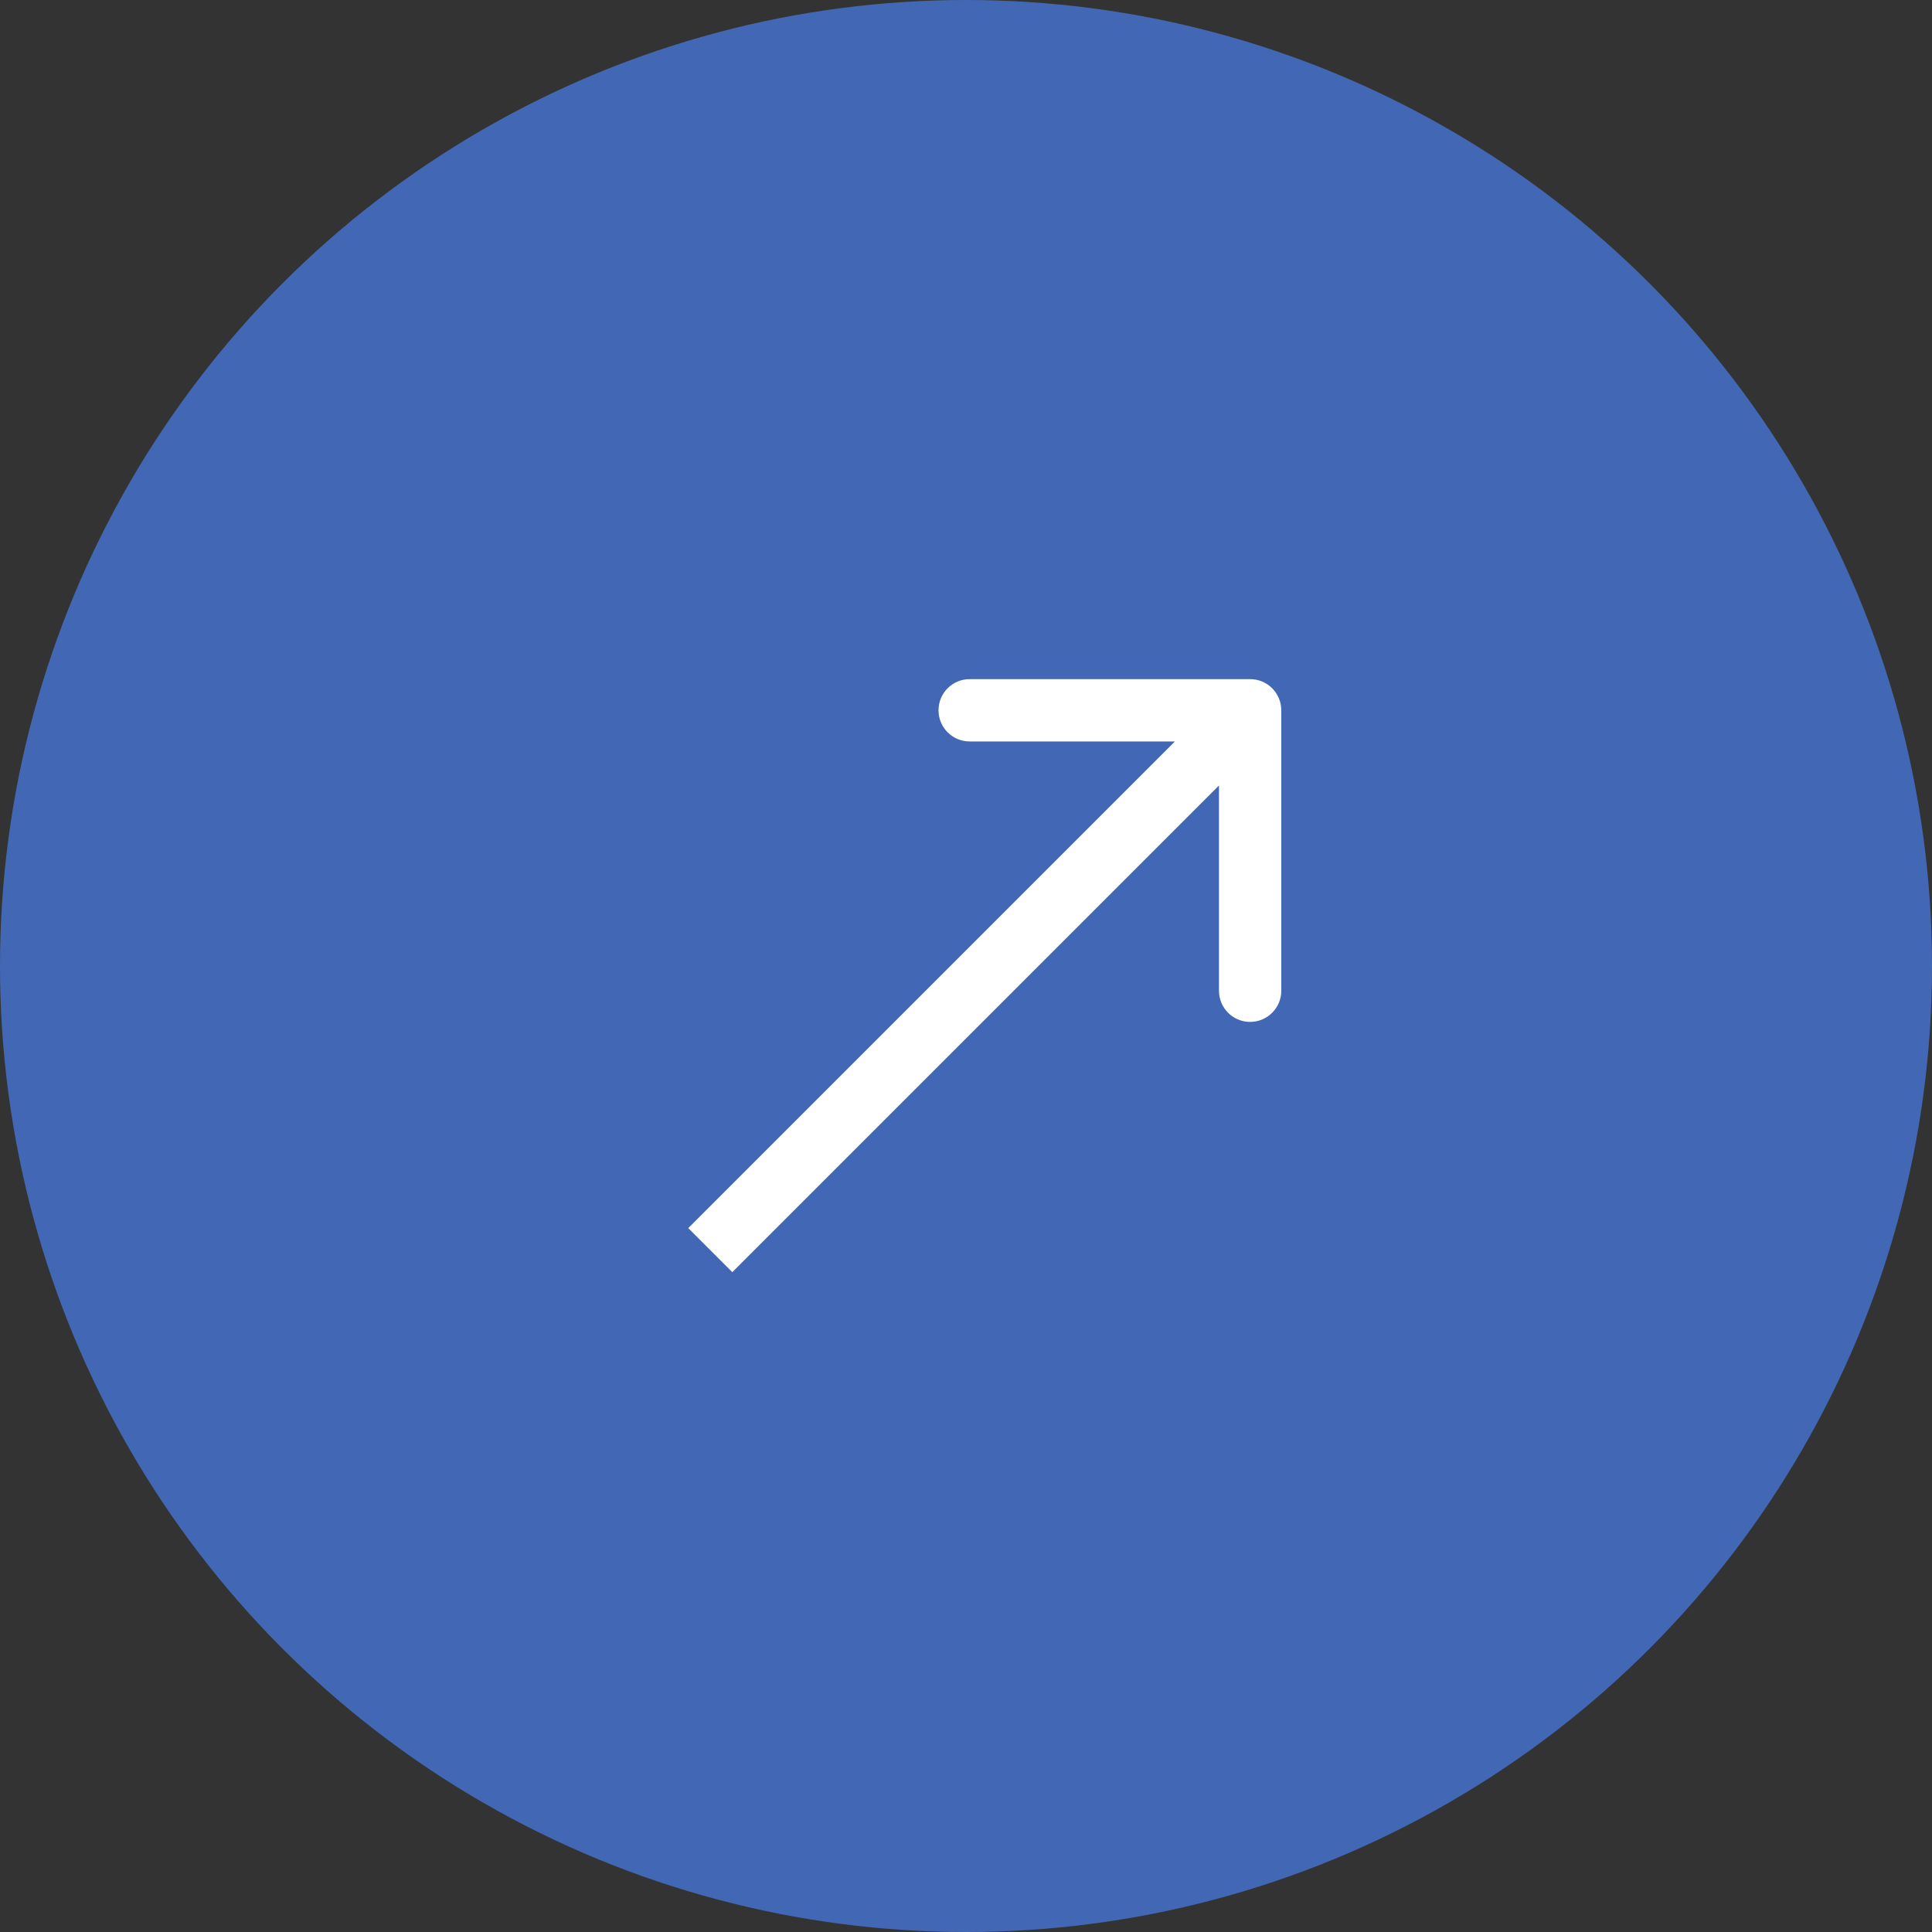
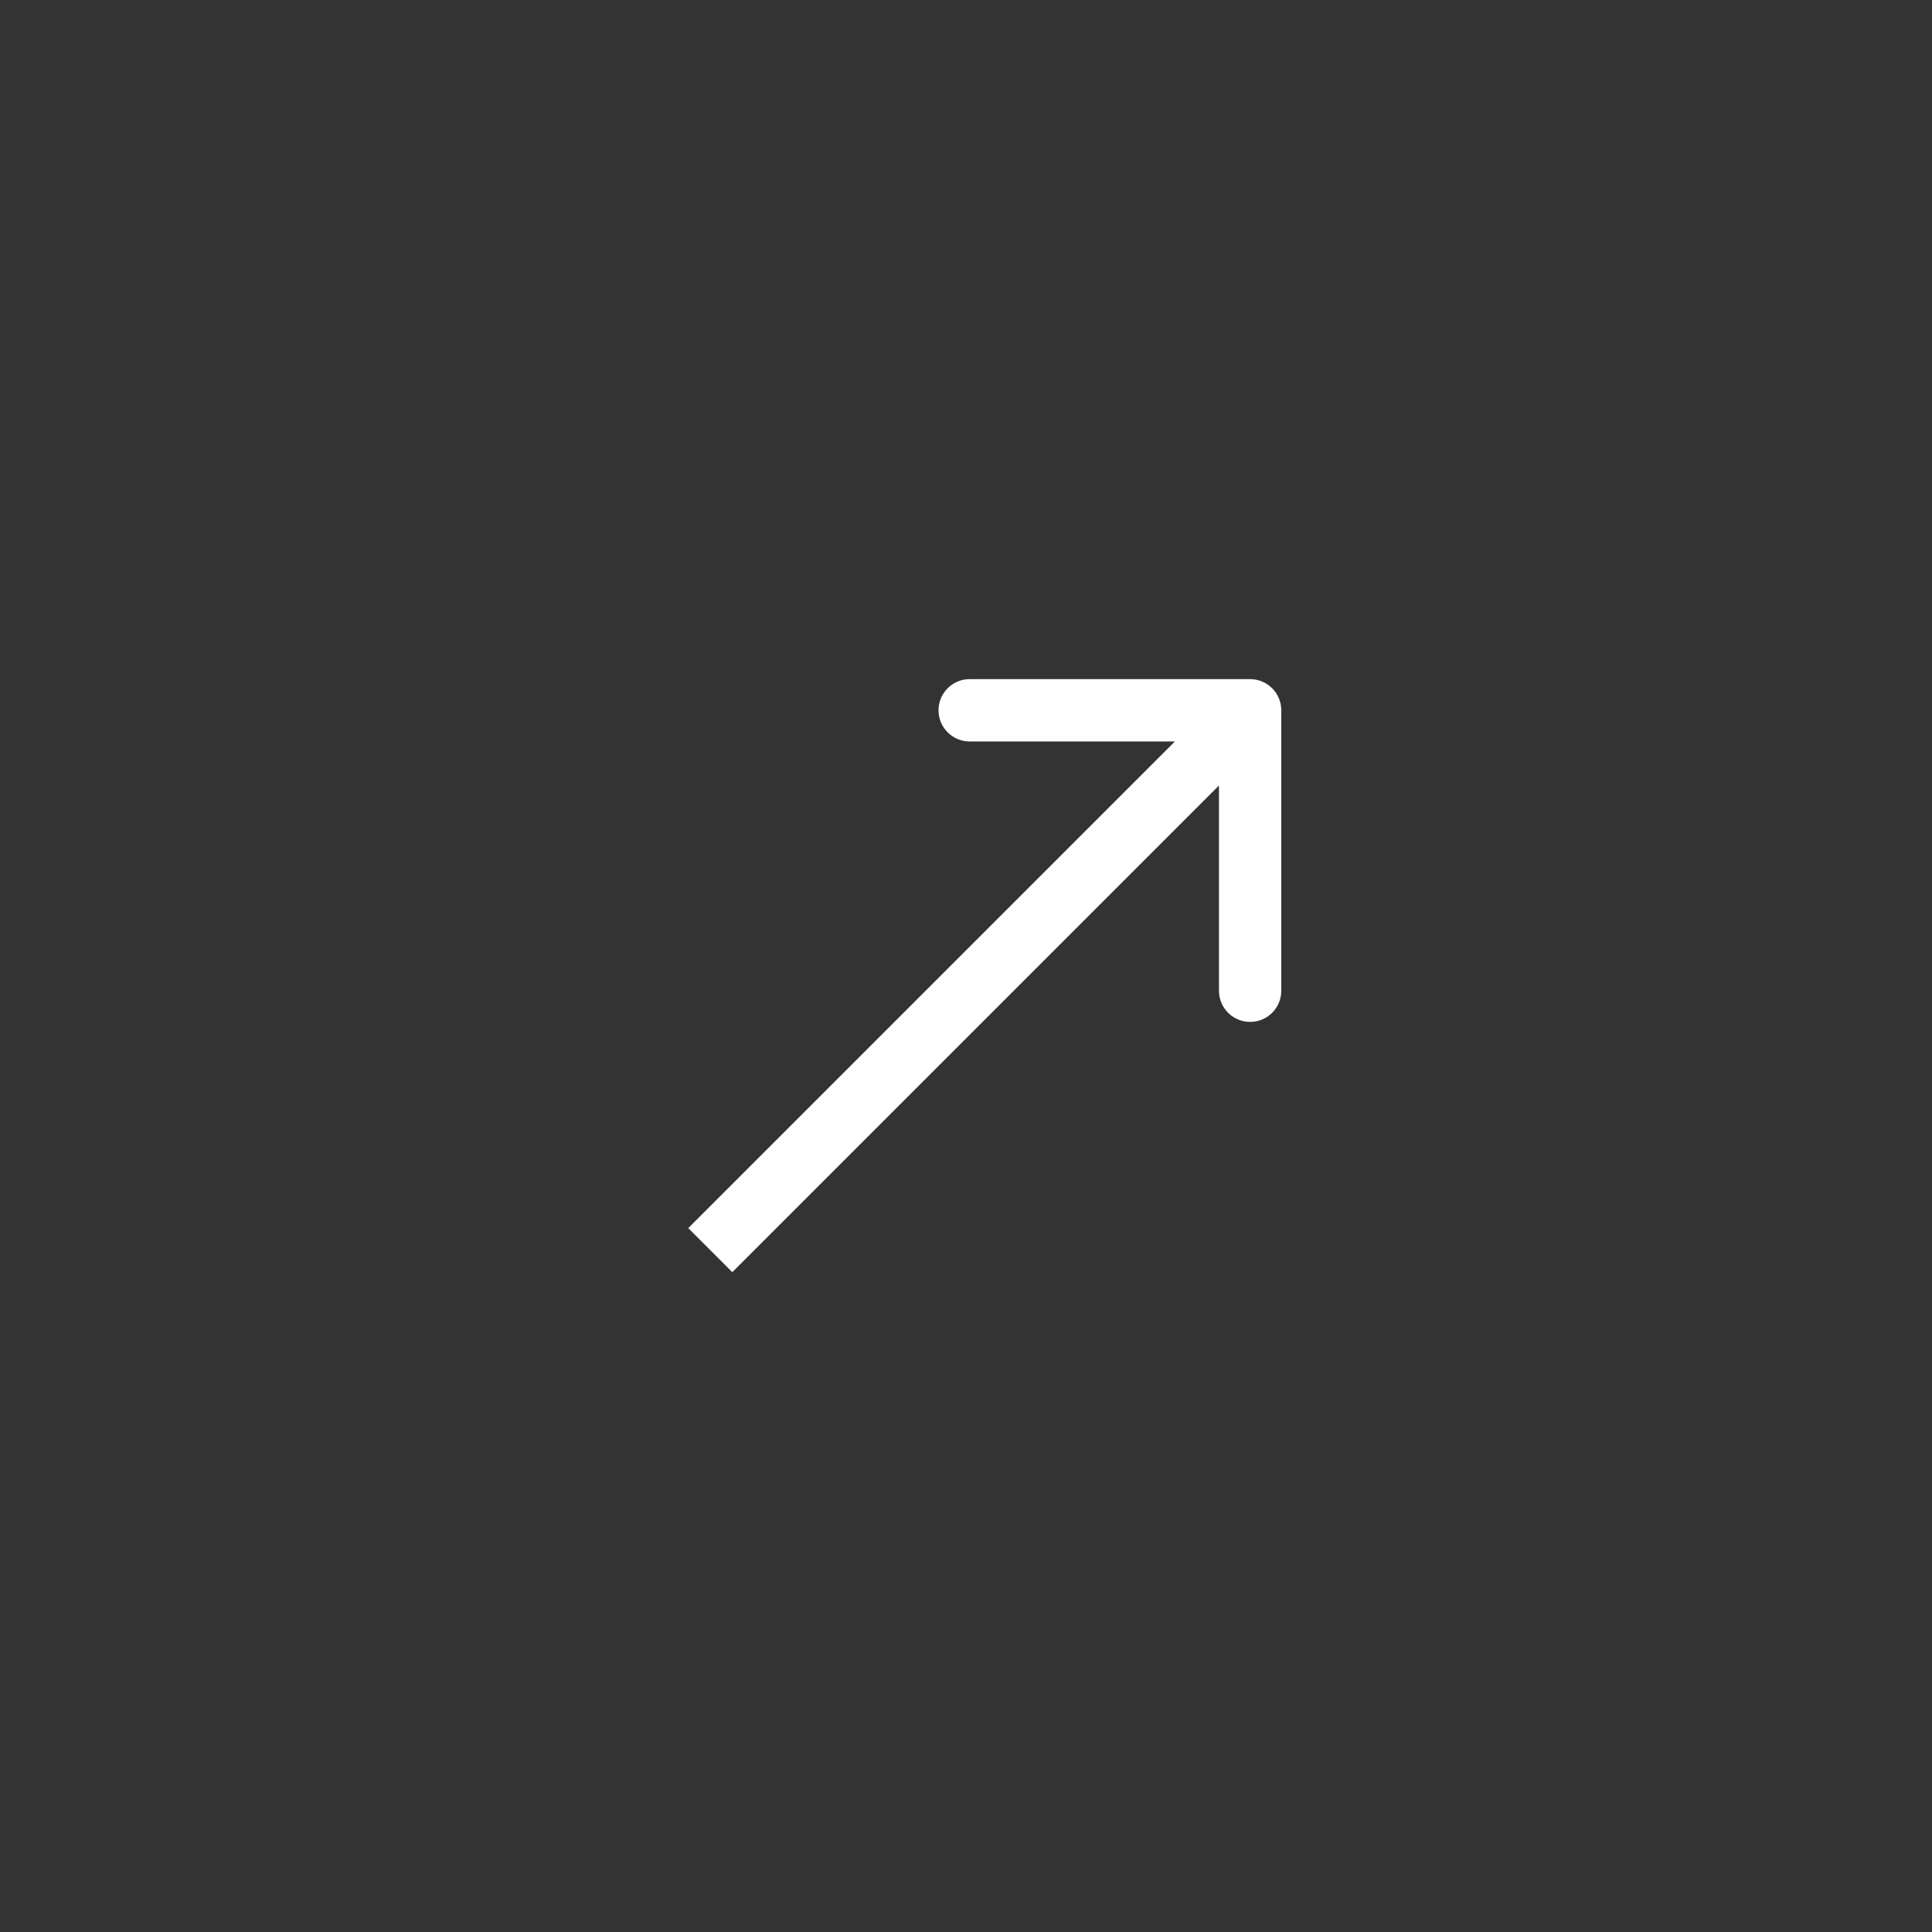
<svg xmlns="http://www.w3.org/2000/svg" width="62" height="62" viewBox="0 0 62 62" fill="none">
  <rect x="0" y="0" width="62" height="62" fill="#333333" stroke="none" />
-   <circle cx="31" cy="31" r="31" fill="#4268B5" />
  <path d="M41.118 22.794C41.118 22.242 40.67 21.794 40.118 21.794L31.118 21.794C30.565 21.794 30.118 22.242 30.118 22.794C30.118 23.346 30.565 23.794 31.118 23.794L39.118 23.794L39.118 31.794C39.118 32.346 39.565 32.794 40.118 32.794C40.67 32.794 41.118 32.346 41.118 31.794L41.118 22.794ZM23.501 40.825L40.825 23.501L39.411 22.087L22.087 39.411L23.501 40.825Z" fill="white" />
</svg>